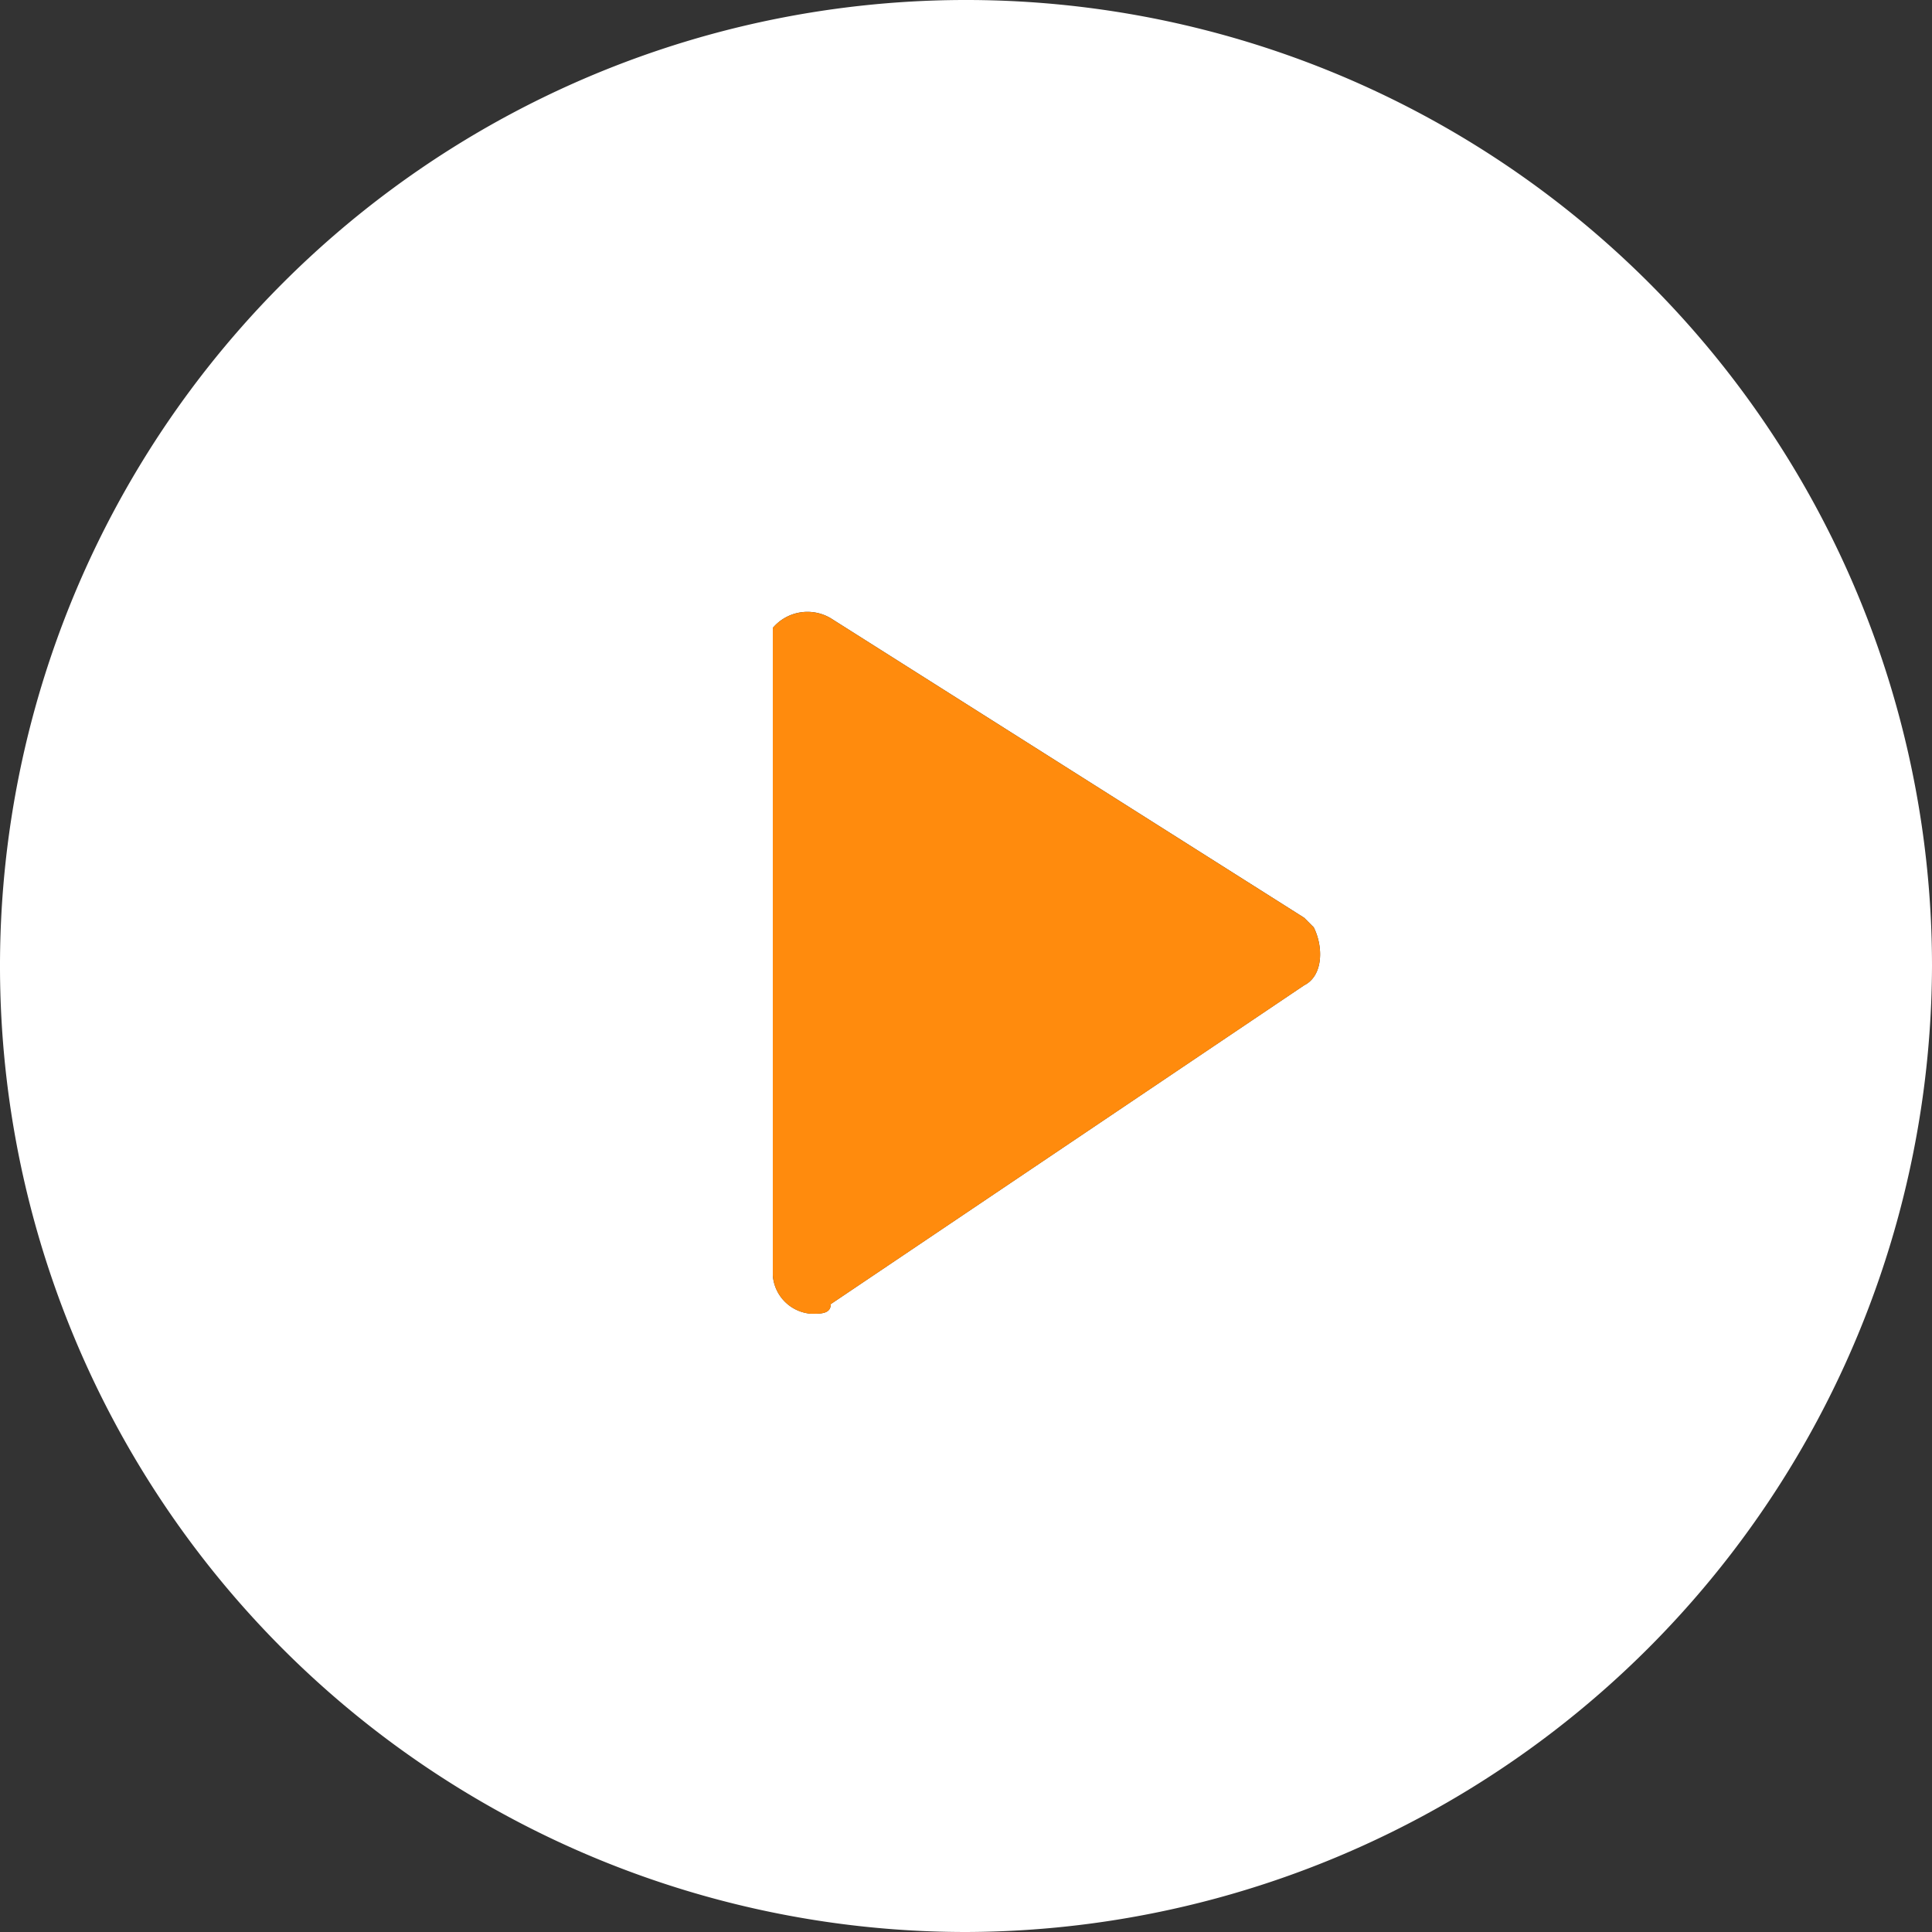
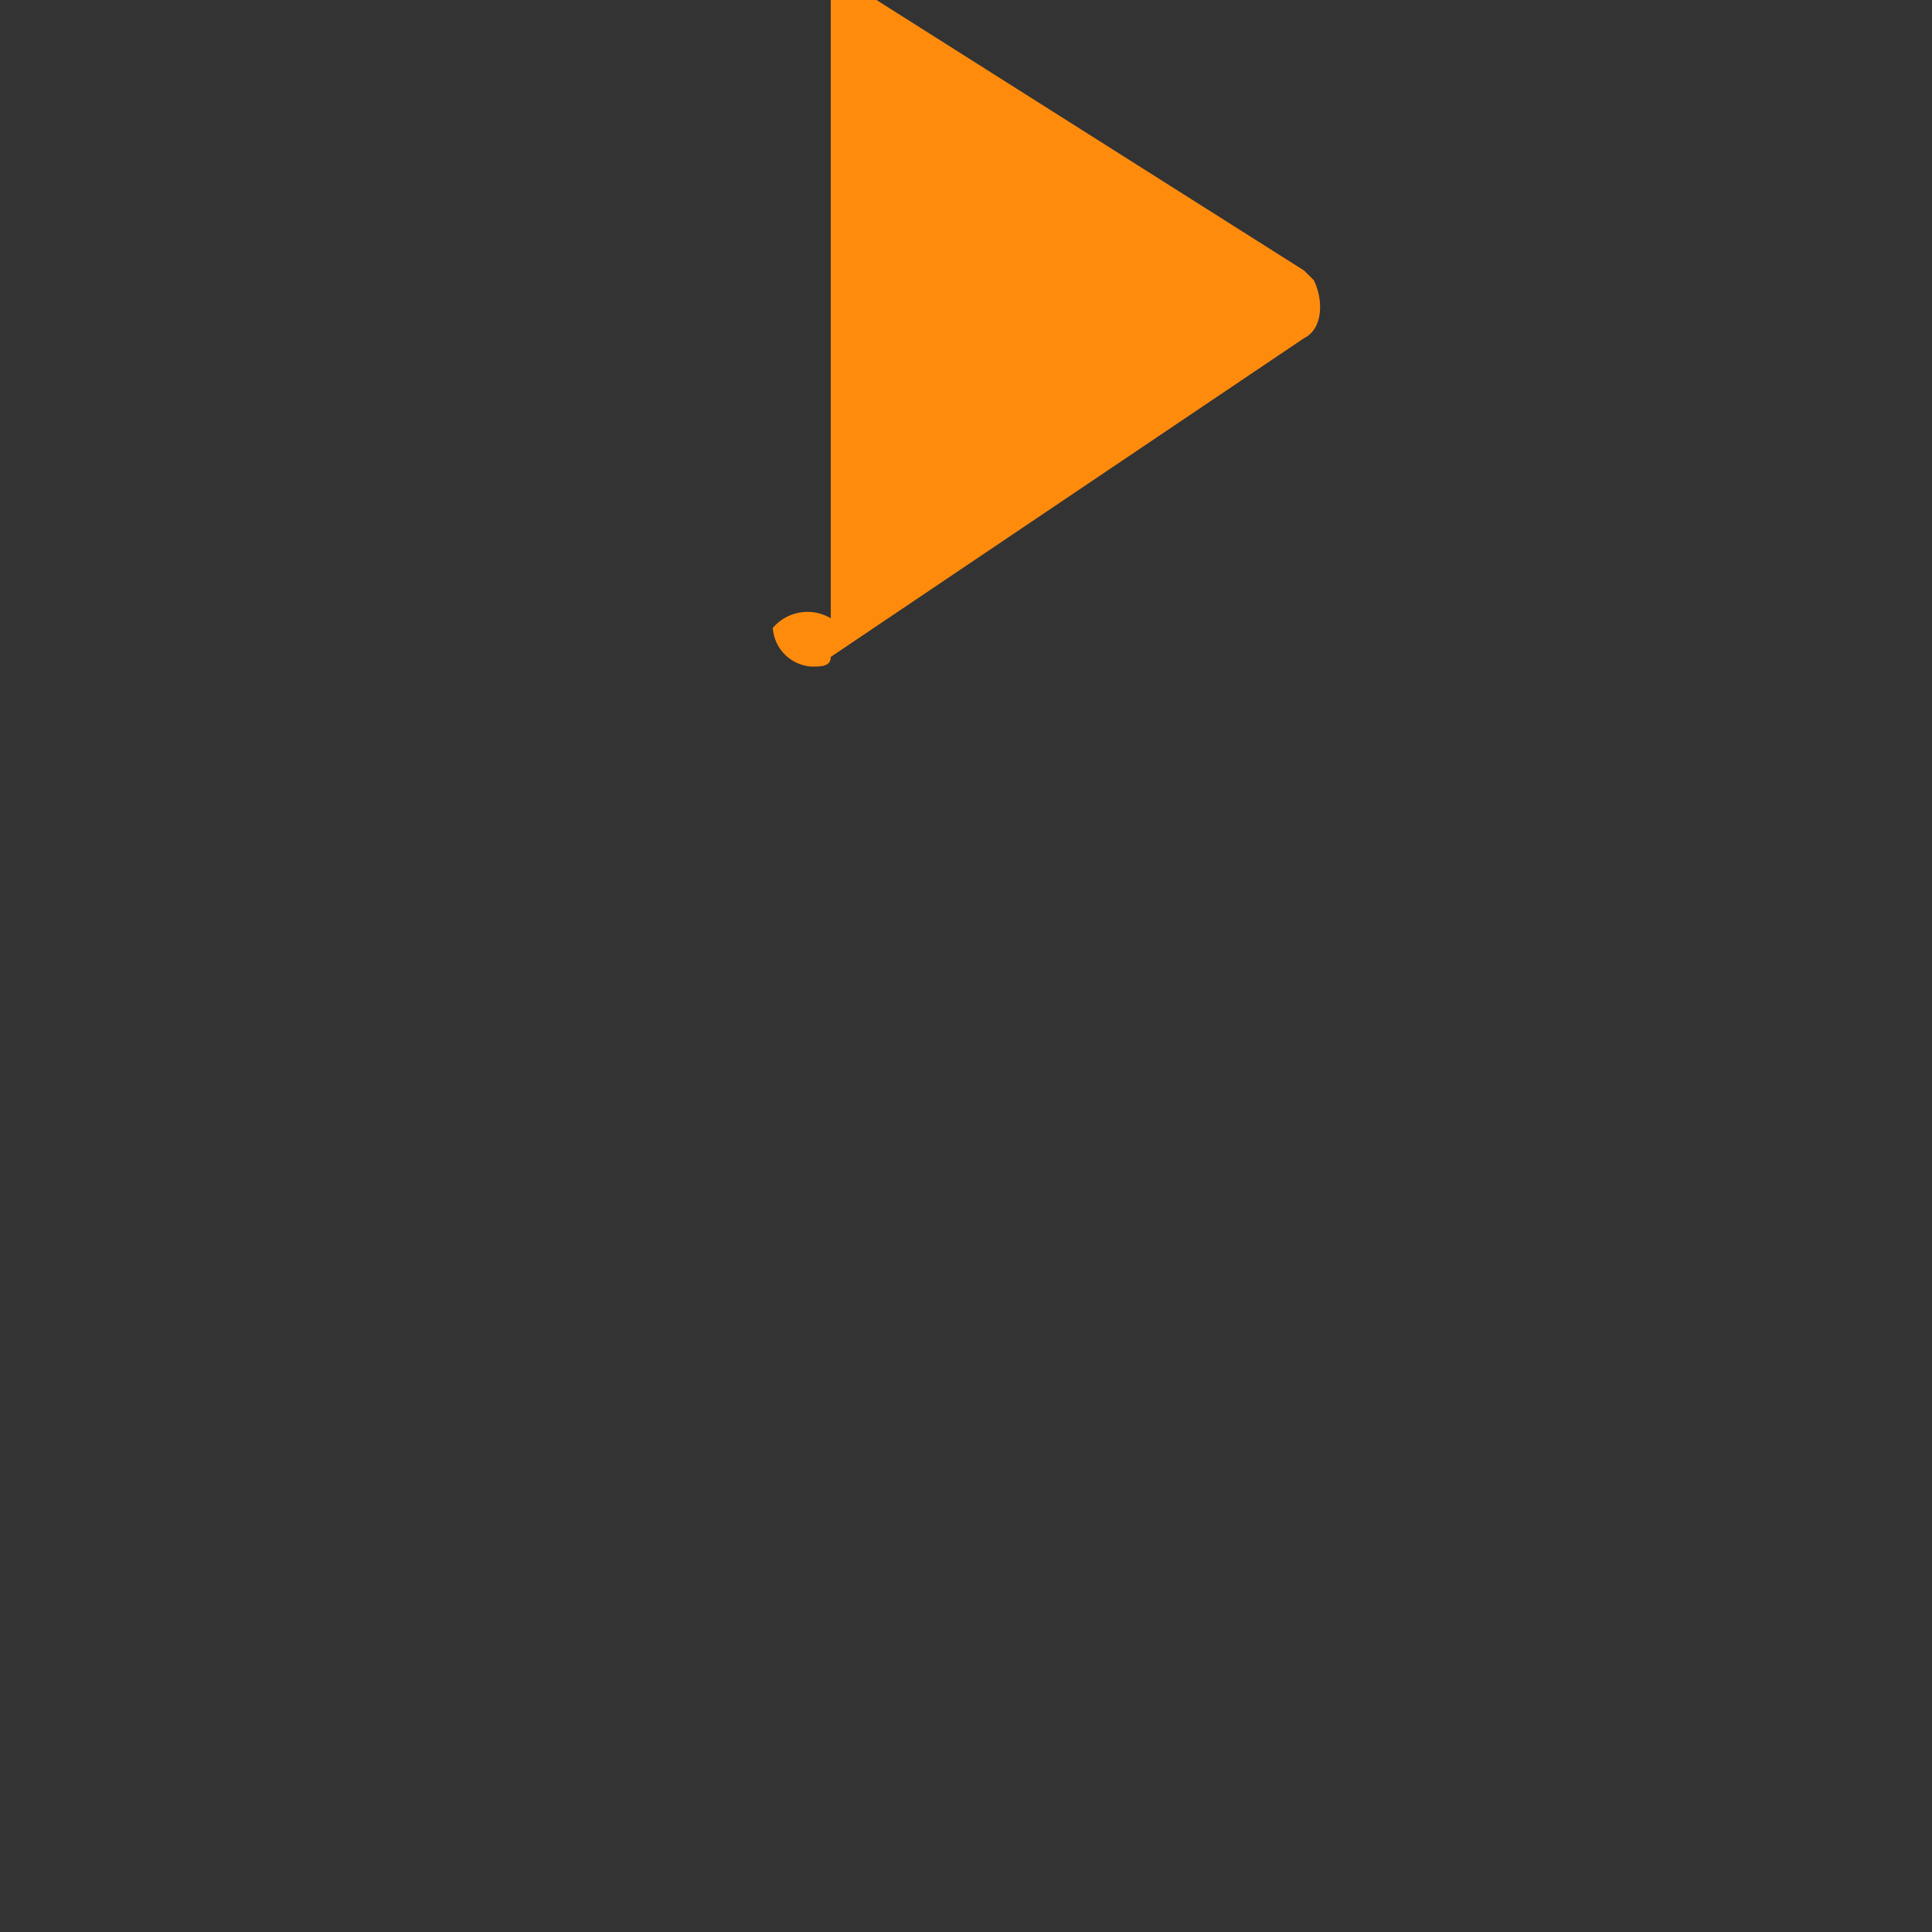
<svg xmlns="http://www.w3.org/2000/svg" width="40" height="40" viewBox="0 0 40 40">
  <rect x="0" y="0" width="40" height="40" fill="#333333" stroke="none" />
  <g transform="translate(-11688 14228)">
    <g transform="translate(11684 -14232)">
-       <path d="M22,42A20,20,0,1,1,42,22,20.059,20.059,0,0,1,22,42ZM19.2,14.8A.942.942,0,0,0,18,15V28.4a.86.86,0,0,0,.8.8c.2,0,.4,0,.4-.2L29,22.4c.4-.2.4-.8.2-1.2L29,21l-9.8-6.2Z" transform="translate(2 2)" fill="#fff" />
-     </g>
+       </g>
    <g transform="translate(11704 -14215.331)">
-       <path d="M11.2,8.466a.942.942,0,0,0-1.2.2v13.4a.86.86,0,0,0,.8.8c.2,0,.4,0,.4-.2l9.8-6.6c.4-.2.4-.8.2-1.2l-.2-.2-9.8-6.2Z" transform="translate(-10 -8.334)" fill="#ff8b0d" />
+       <path d="M11.2,8.466a.942.942,0,0,0-1.2.2a.86.86,0,0,0,.8.8c.2,0,.4,0,.4-.2l9.8-6.6c.4-.2.4-.8.2-1.2l-.2-.2-9.8-6.2Z" transform="translate(-10 -8.334)" fill="#ff8b0d" />
    </g>
  </g>
</svg>